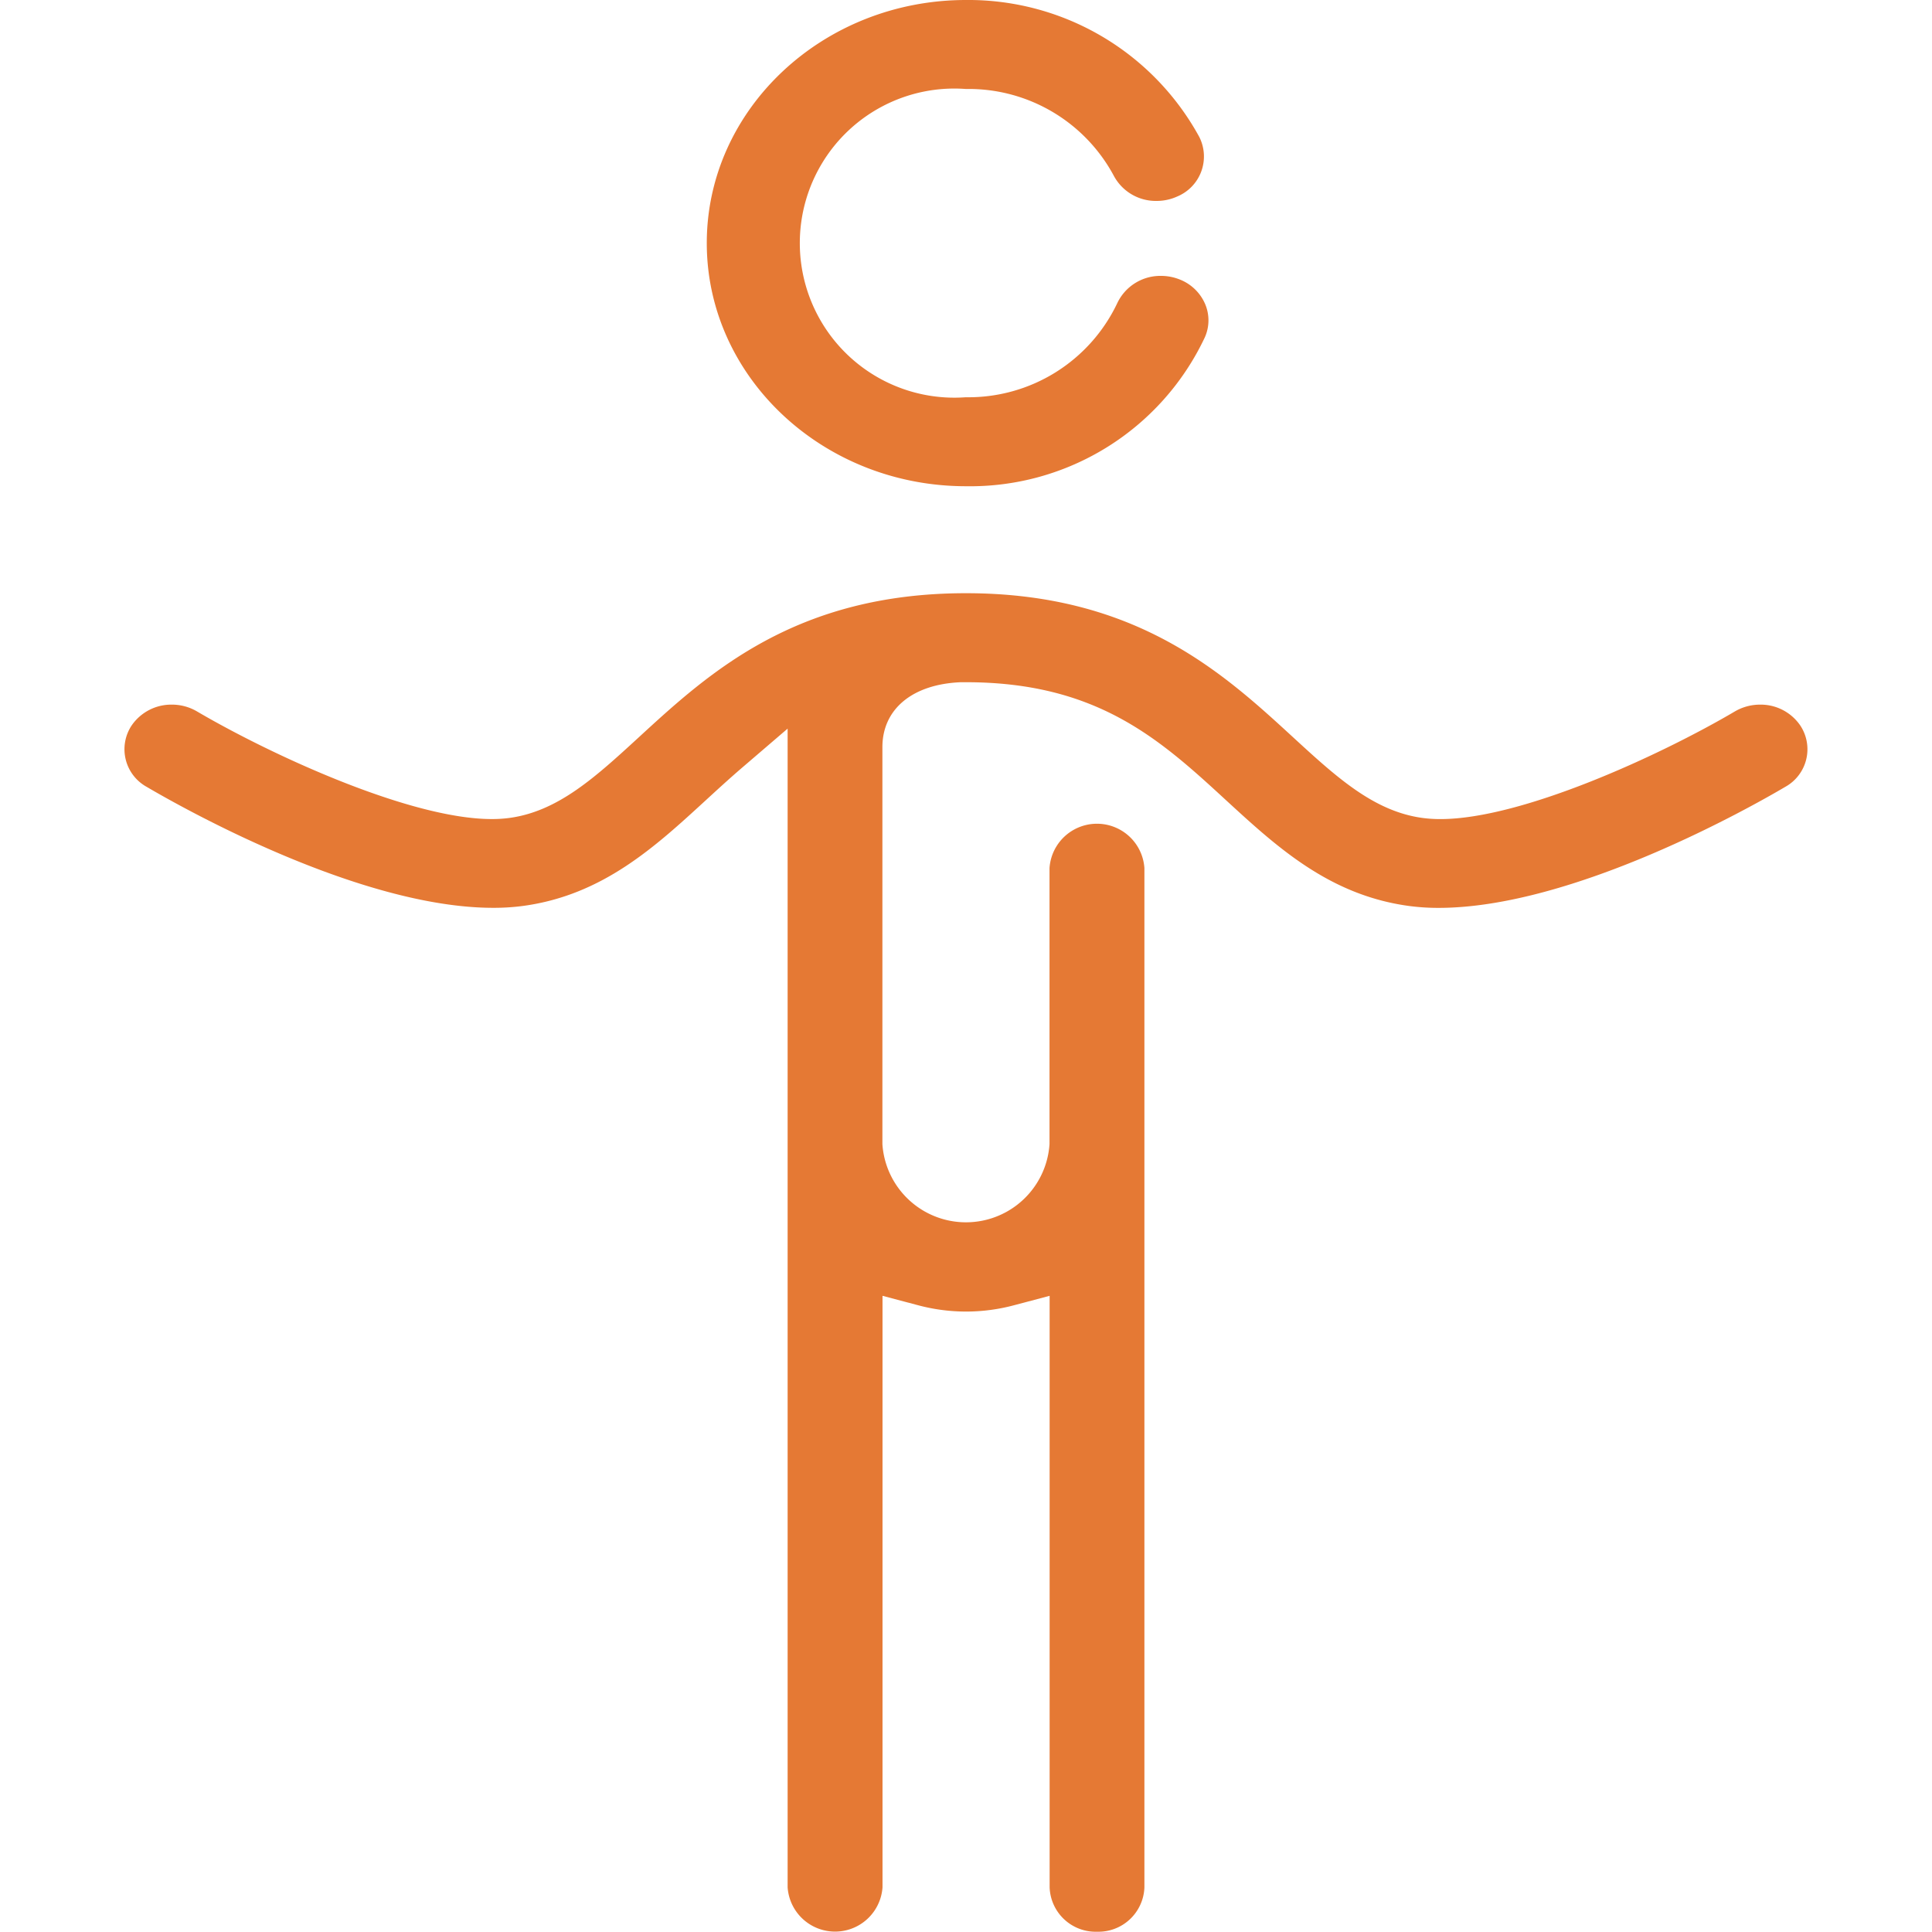
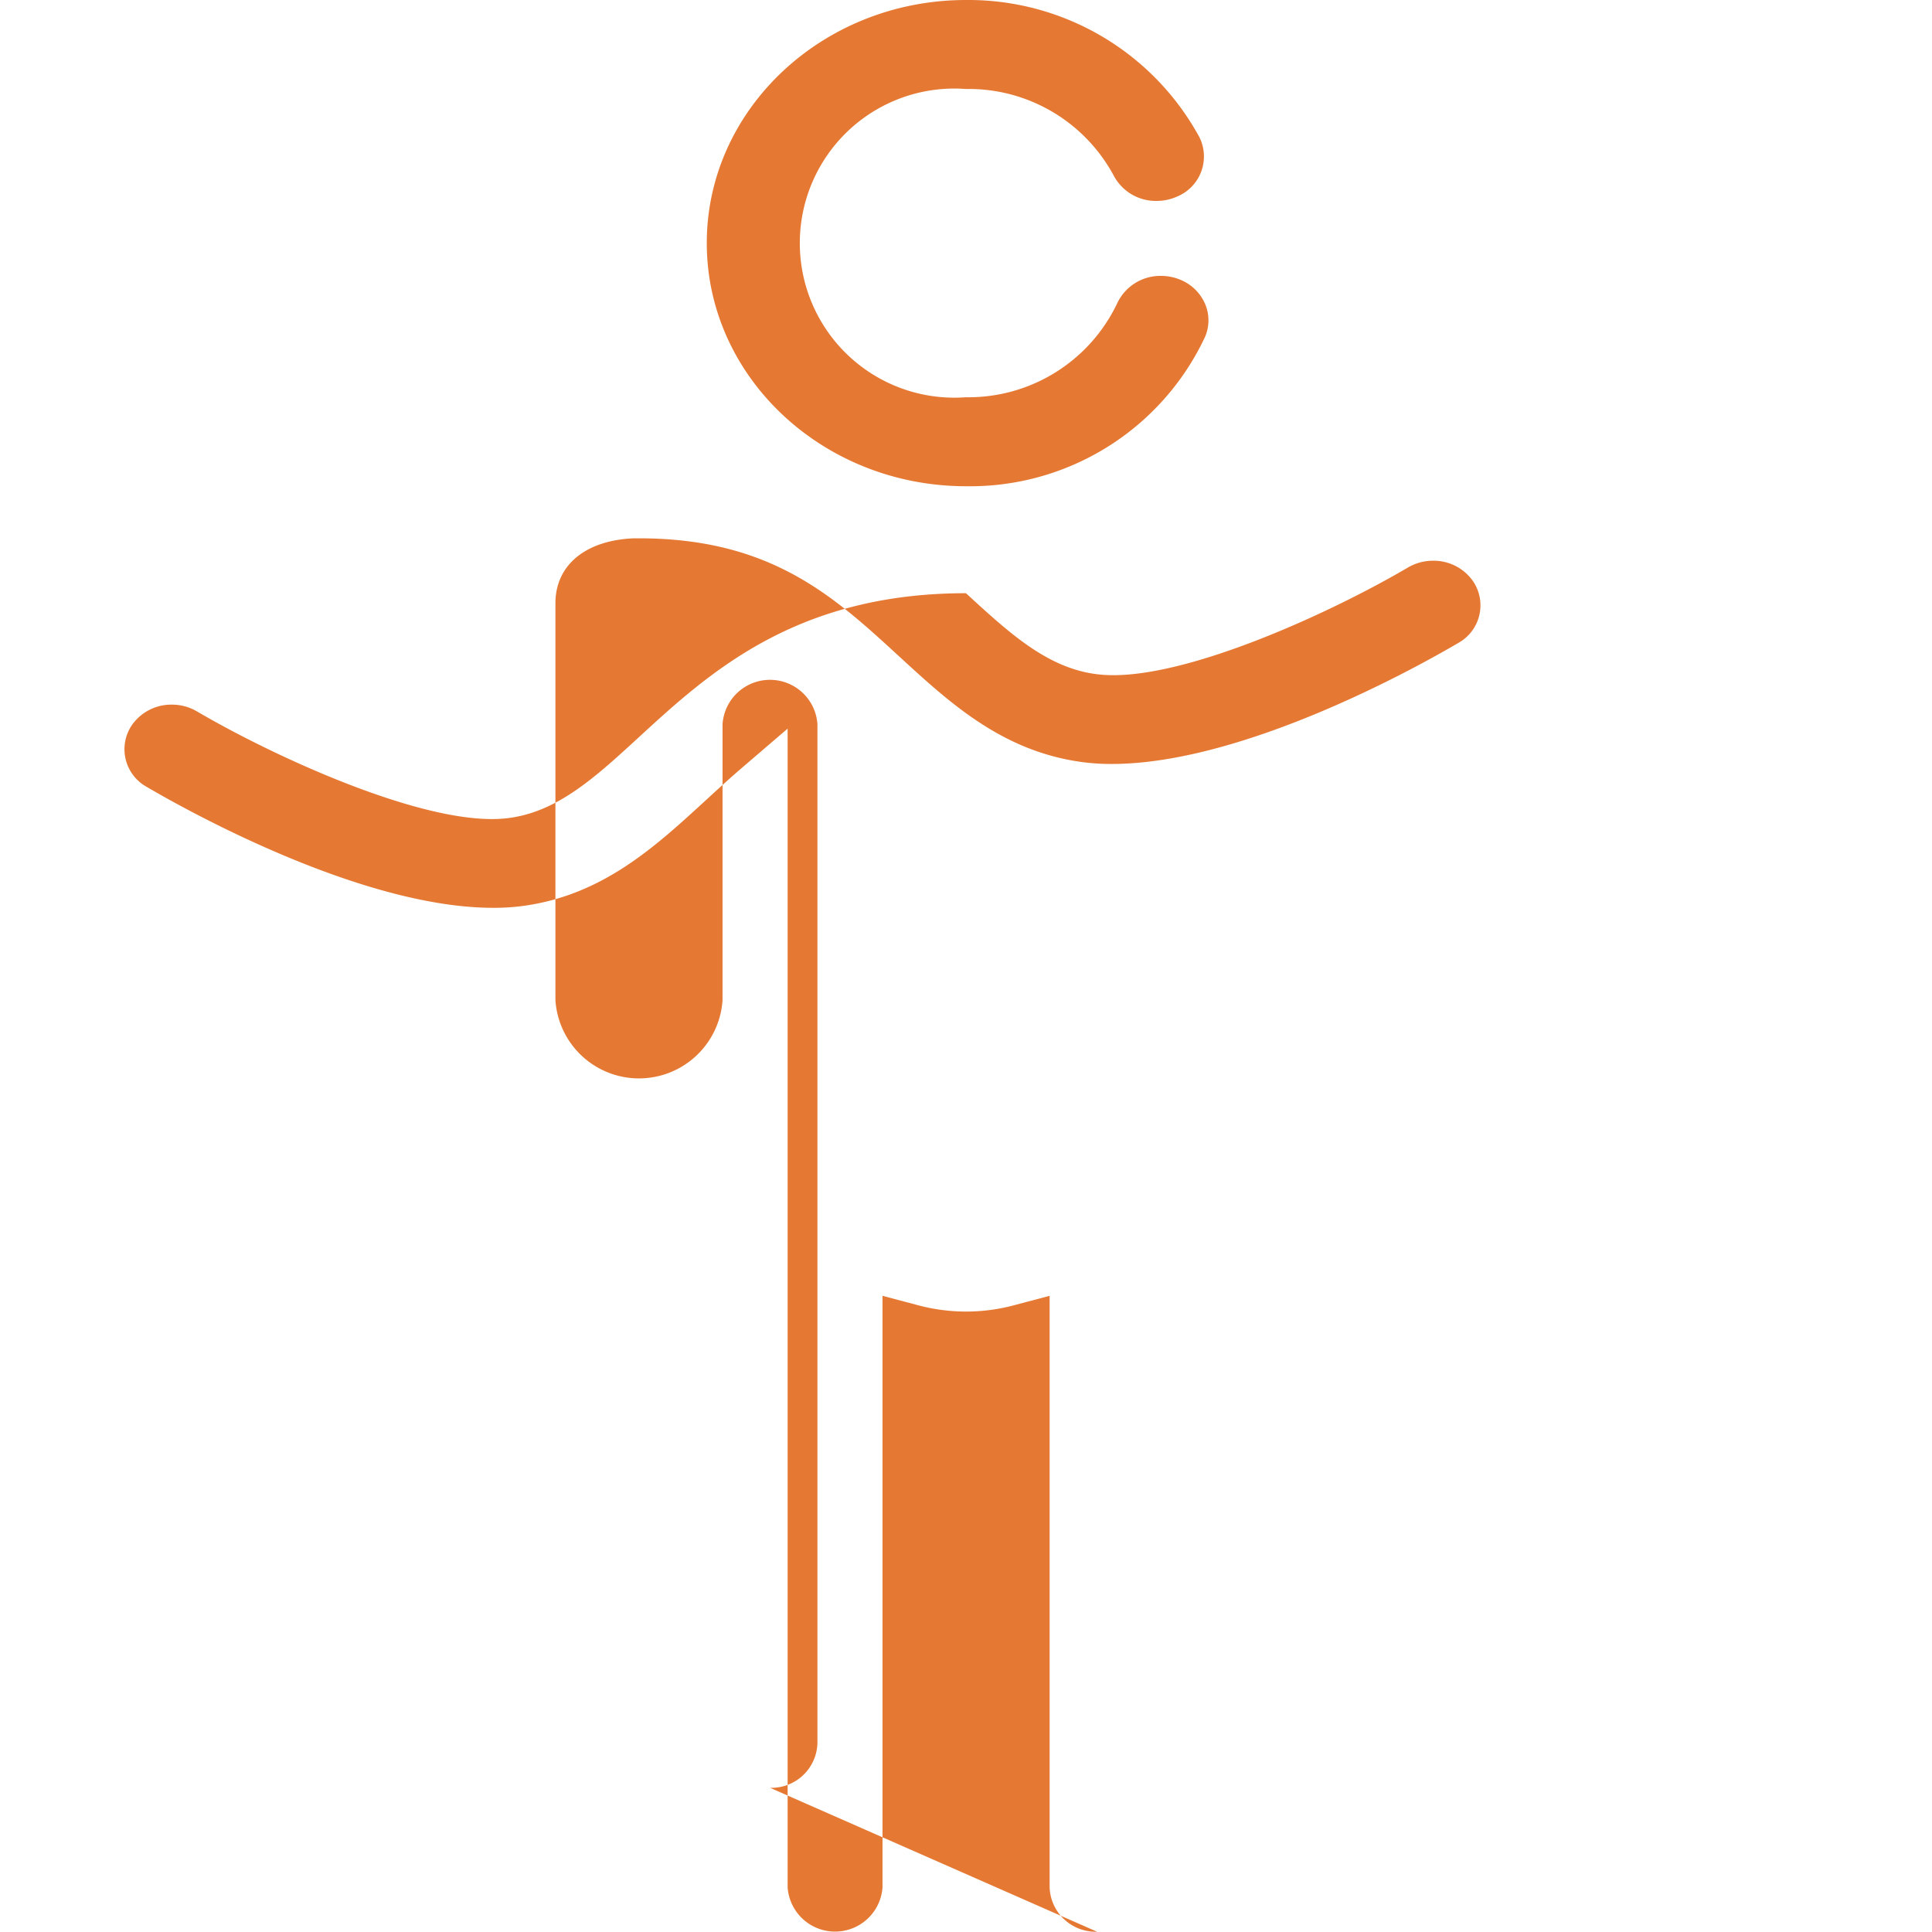
<svg xmlns="http://www.w3.org/2000/svg" width="70" height="70" viewBox="0 0 70 70">
  <defs>
    <style>.cls-1{fill:#e57934;fill-rule:evenodd}</style>
  </defs>
-   <path id="illust-shisei" class="cls-1" d="M906.249 1023.99a1.668 1.668 0 0 1-1.719-1.61v-21.43l-1.284.34a6.723 6.723 0 0 1-3.487 0l-1.284-.34v21.43a1.723 1.723 0 0 1-3.438 0V980.4l-1.7 1.458c-.426.368-.848.754-1.28 1.151-1.829 1.679-3.715 3.412-6.572 3.81a8.028 8.028 0 0 1-1.114.073c-4.865 0-11.316-3.653-12.559-4.384a1.557 1.557 0 0 1-.543-2.222 1.743 1.743 0 0 1 1.46-.756 1.791 1.791 0 0 1 .908.246c2.673 1.568 7.719 3.9 10.678 3.9a4.726 4.726 0 0 0 .661-.043c1.759-.246 3.11-1.488 4.676-2.926 2.531-2.325 5.678-5.214 11.846-5.214s9.319 2.891 11.847 5.214c1.566 1.438 2.917 2.68 4.676 2.926a4.819 4.819 0 0 0 .667.044c2.967 0 8.006-2.332 10.669-3.9a1.806 1.806 0 0 1 .912-.247 1.737 1.737 0 0 1 1.457.754 1.557 1.557 0 0 1-.542 2.225c-1.242.732-7.688 4.385-12.562 4.385a7.988 7.988 0 0 1-1.108-.074c-2.861-.4-4.747-2.132-6.572-3.808-2.4-2.209-4.673-4.294-9.444-4.294h-.185c-1.752.071-2.842.972-2.842 2.353v14.38a3.034 3.034 0 0 0 6.055 0v-10a1.723 1.723 0 0 1 3.438 0v36.935a1.668 1.668 0 0 1-1.715 1.604zm-4.749-52.373c-5.179 0-9.392-3.951-9.392-8.809S896.323 954 901.5 954a9.53 9.53 0 0 1 8.454 4.965 1.57 1.57 0 0 1-.8 2.154 1.8 1.8 0 0 1-.747.161 1.725 1.725 0 0 1-1.55-.908 5.967 5.967 0 0 0-5.362-3.148 5.6 5.6 0 1 0 0 11.169 5.969 5.969 0 0 0 5.487-3.412 1.726 1.726 0 0 1 1.587-.985 1.816 1.816 0 0 1 .666.127 1.659 1.659 0 0 1 .923.878 1.51 1.51 0 0 1-.01 1.233 9.4 9.4 0 0 1-8.648 5.383z" transform="translate(-866.5 -954)" />
+   <path id="illust-shisei" class="cls-1" d="M906.249 1023.99a1.668 1.668 0 0 1-1.719-1.61v-21.43l-1.284.34a6.723 6.723 0 0 1-3.487 0l-1.284-.34v21.43a1.723 1.723 0 0 1-3.438 0V980.4l-1.7 1.458c-.426.368-.848.754-1.28 1.151-1.829 1.679-3.715 3.412-6.572 3.81a8.028 8.028 0 0 1-1.114.073c-4.865 0-11.316-3.653-12.559-4.384a1.557 1.557 0 0 1-.543-2.222 1.743 1.743 0 0 1 1.46-.756 1.791 1.791 0 0 1 .908.246c2.673 1.568 7.719 3.9 10.678 3.9a4.726 4.726 0 0 0 .661-.043c1.759-.246 3.11-1.488 4.676-2.926 2.531-2.325 5.678-5.214 11.846-5.214c1.566 1.438 2.917 2.68 4.676 2.926a4.819 4.819 0 0 0 .667.044c2.967 0 8.006-2.332 10.669-3.9a1.806 1.806 0 0 1 .912-.247 1.737 1.737 0 0 1 1.457.754 1.557 1.557 0 0 1-.542 2.225c-1.242.732-7.688 4.385-12.562 4.385a7.988 7.988 0 0 1-1.108-.074c-2.861-.4-4.747-2.132-6.572-3.808-2.4-2.209-4.673-4.294-9.444-4.294h-.185c-1.752.071-2.842.972-2.842 2.353v14.38a3.034 3.034 0 0 0 6.055 0v-10a1.723 1.723 0 0 1 3.438 0v36.935a1.668 1.668 0 0 1-1.715 1.604zm-4.749-52.373c-5.179 0-9.392-3.951-9.392-8.809S896.323 954 901.5 954a9.53 9.53 0 0 1 8.454 4.965 1.57 1.57 0 0 1-.8 2.154 1.8 1.8 0 0 1-.747.161 1.725 1.725 0 0 1-1.55-.908 5.967 5.967 0 0 0-5.362-3.148 5.6 5.6 0 1 0 0 11.169 5.969 5.969 0 0 0 5.487-3.412 1.726 1.726 0 0 1 1.587-.985 1.816 1.816 0 0 1 .666.127 1.659 1.659 0 0 1 .923.878 1.51 1.51 0 0 1-.01 1.233 9.4 9.4 0 0 1-8.648 5.383z" transform="translate(-866.5 -954)" />
</svg>